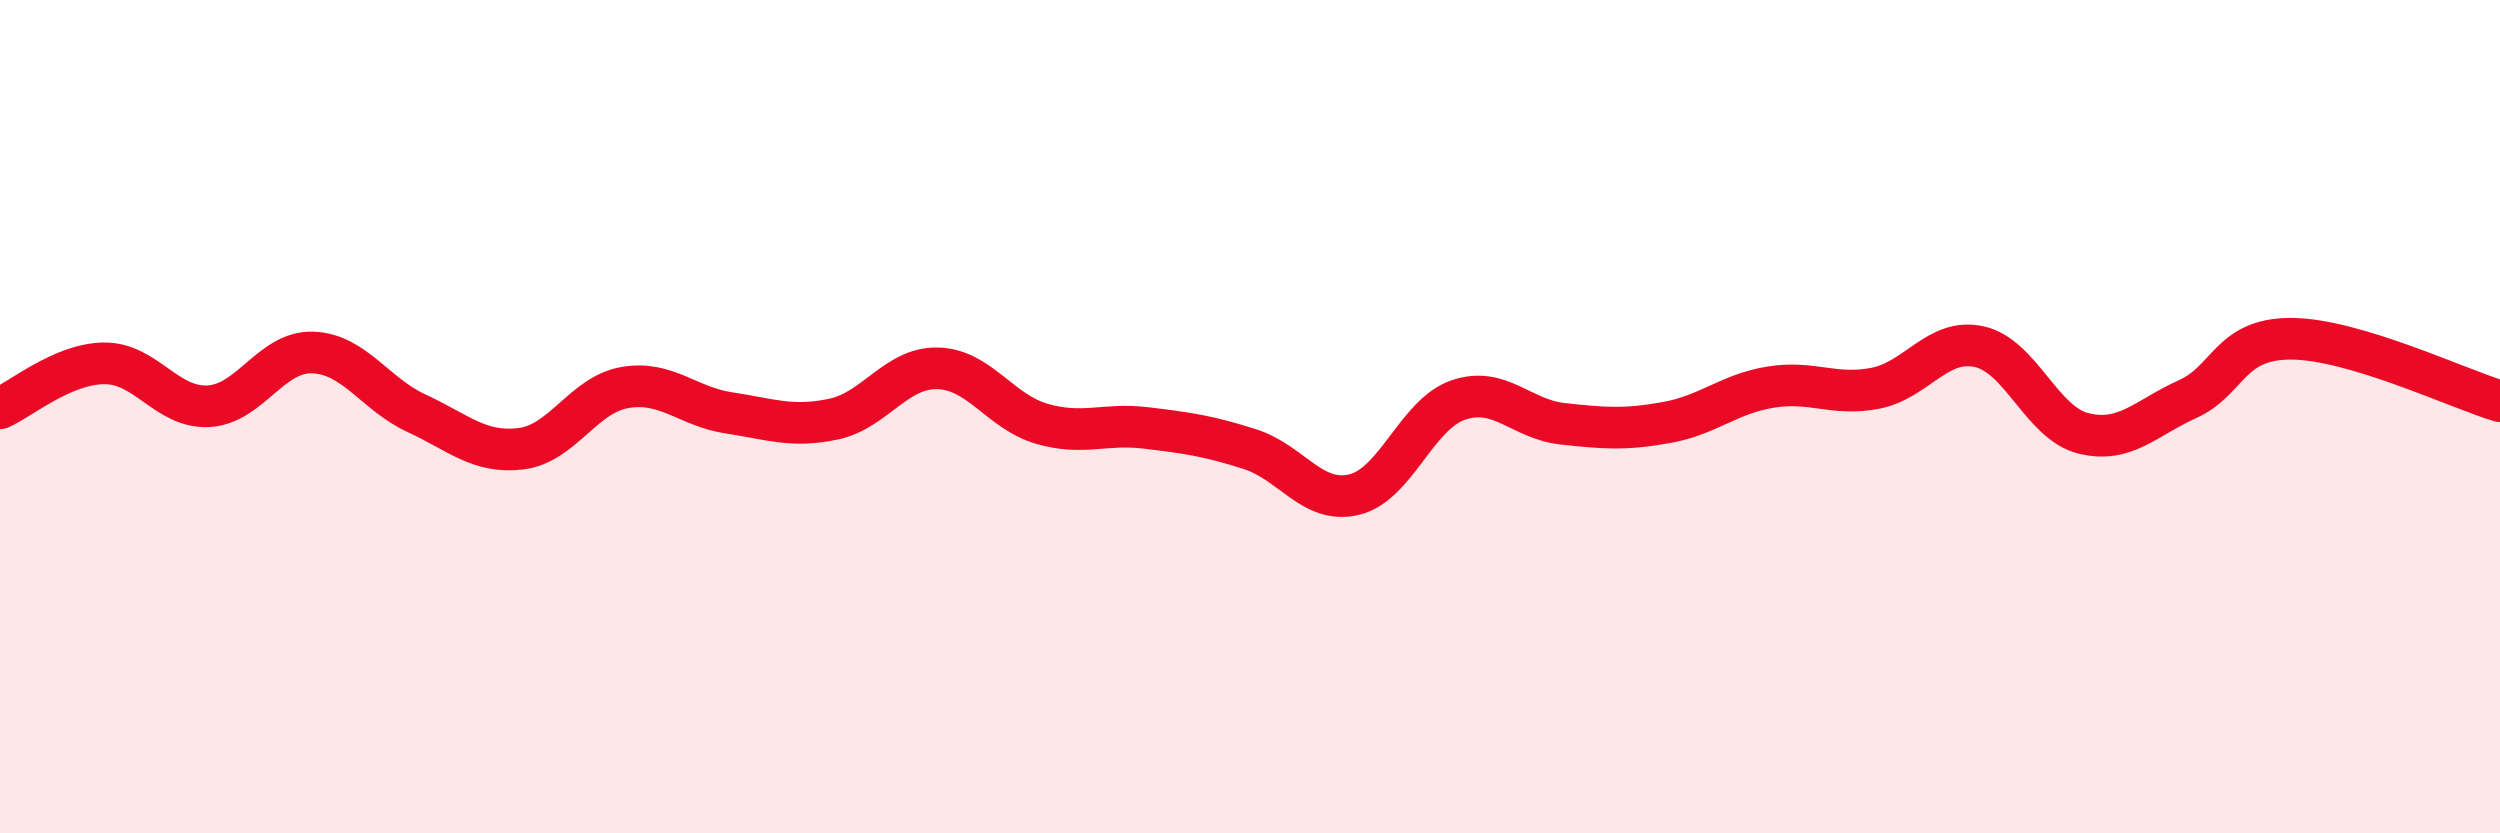
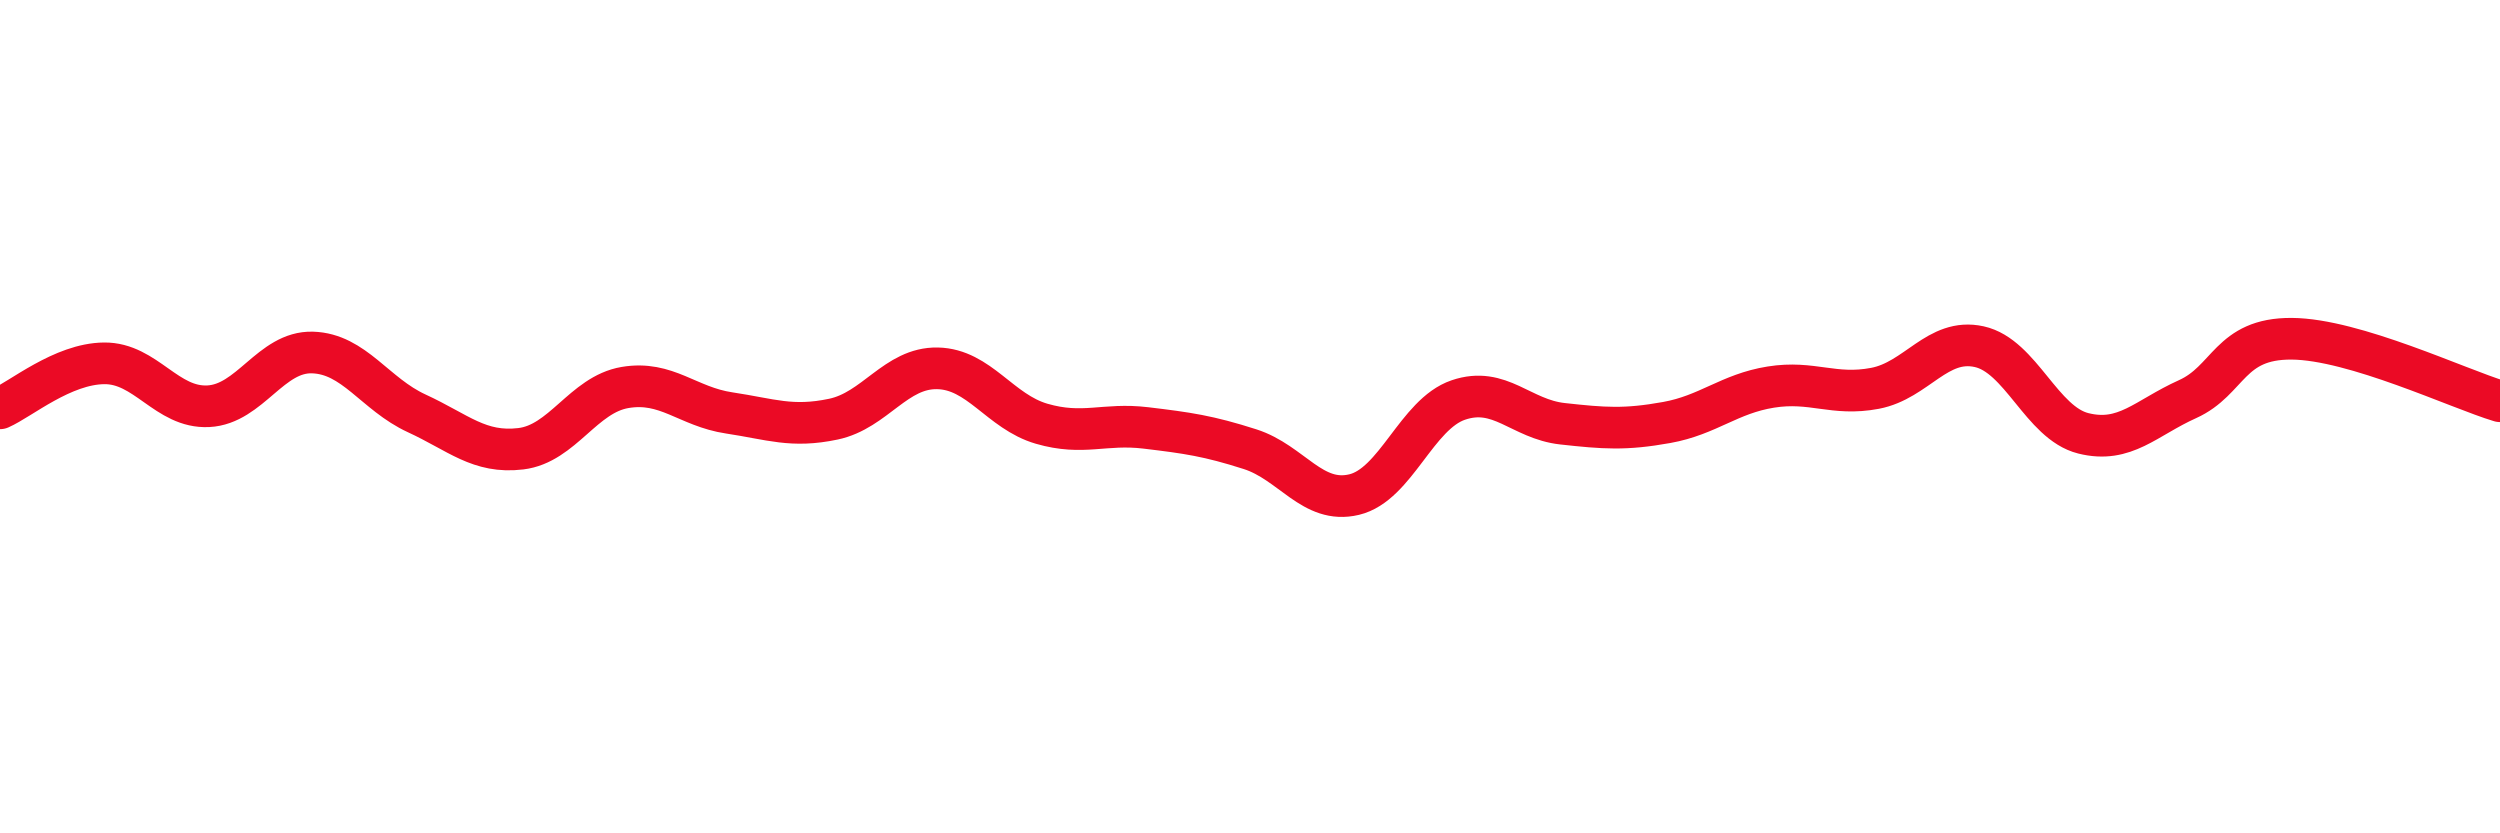
<svg xmlns="http://www.w3.org/2000/svg" width="60" height="20" viewBox="0 0 60 20">
-   <path d="M 0,9.8 C 0.5,9.58 1.5,8.73 2.5,8.72 C 3.5,8.71 4,9.8 5,9.75 C 6,9.7 6.5,8.43 7.5,8.46 C 8.5,8.49 9,9.46 10,9.92 C 11,10.38 11.5,10.89 12.5,10.77 C 13.5,10.65 14,9.47 15,9.3 C 16,9.13 16.5,9.76 17.5,9.91 C 18.5,10.06 19,10.27 20,10.06 C 21,9.85 21.5,8.82 22.5,8.84 C 23.5,8.86 24,9.88 25,10.17 C 26,10.46 26.5,10.15 27.5,10.27 C 28.5,10.39 29,10.46 30,10.78 C 31,11.1 31.5,12.11 32.5,11.87 C 33.5,11.63 34,9.94 35,9.6 C 36,9.26 36.5,10.06 37.5,10.17 C 38.5,10.28 39,10.32 40,10.14 C 41,9.96 41.5,9.45 42.5,9.29 C 43.5,9.13 44,9.51 45,9.32 C 46,9.13 46.5,8.1 47.5,8.32 C 48.5,8.54 49,10.15 50,10.4 C 51,10.65 51.5,10.03 52.5,9.58 C 53.5,9.13 53.5,8.12 55,8.13 C 56.5,8.14 59,9.33 60,9.63L60 20L0 20Z" fill="#EB0A25" opacity="0.1" stroke-linecap="round" stroke-linejoin="round" />
  <path d="M 0,9.8 C 0.5,9.58 1.5,8.73 2.5,8.72 C 3.5,8.71 4,9.8 5,9.75 C 6,9.7 6.5,8.43 7.5,8.46 C 8.5,8.49 9,9.46 10,9.92 C 11,10.38 11.5,10.89 12.5,10.77 C 13.5,10.65 14,9.47 15,9.3 C 16,9.13 16.5,9.76 17.5,9.91 C 18.5,10.06 19,10.27 20,10.06 C 21,9.85 21.5,8.82 22.5,8.84 C 23.5,8.86 24,9.88 25,10.17 C 26,10.46 26.5,10.15 27.5,10.27 C 28.5,10.39 29,10.46 30,10.78 C 31,11.1 31.5,12.11 32.5,11.87 C 33.5,11.63 34,9.94 35,9.6 C 36,9.26 36.5,10.06 37.5,10.17 C 38.5,10.28 39,10.32 40,10.14 C 41,9.96 41.5,9.45 42.5,9.29 C 43.5,9.13 44,9.51 45,9.32 C 46,9.13 46.5,8.1 47.5,8.32 C 48.5,8.54 49,10.15 50,10.4 C 51,10.65 51.5,10.03 52.5,9.58 C 53.5,9.13 53.5,8.12 55,8.13 C 56.5,8.14 59,9.33 60,9.63" stroke="#EB0A25" stroke-width="1" fill="none" stroke-linecap="round" stroke-linejoin="round" />
</svg>